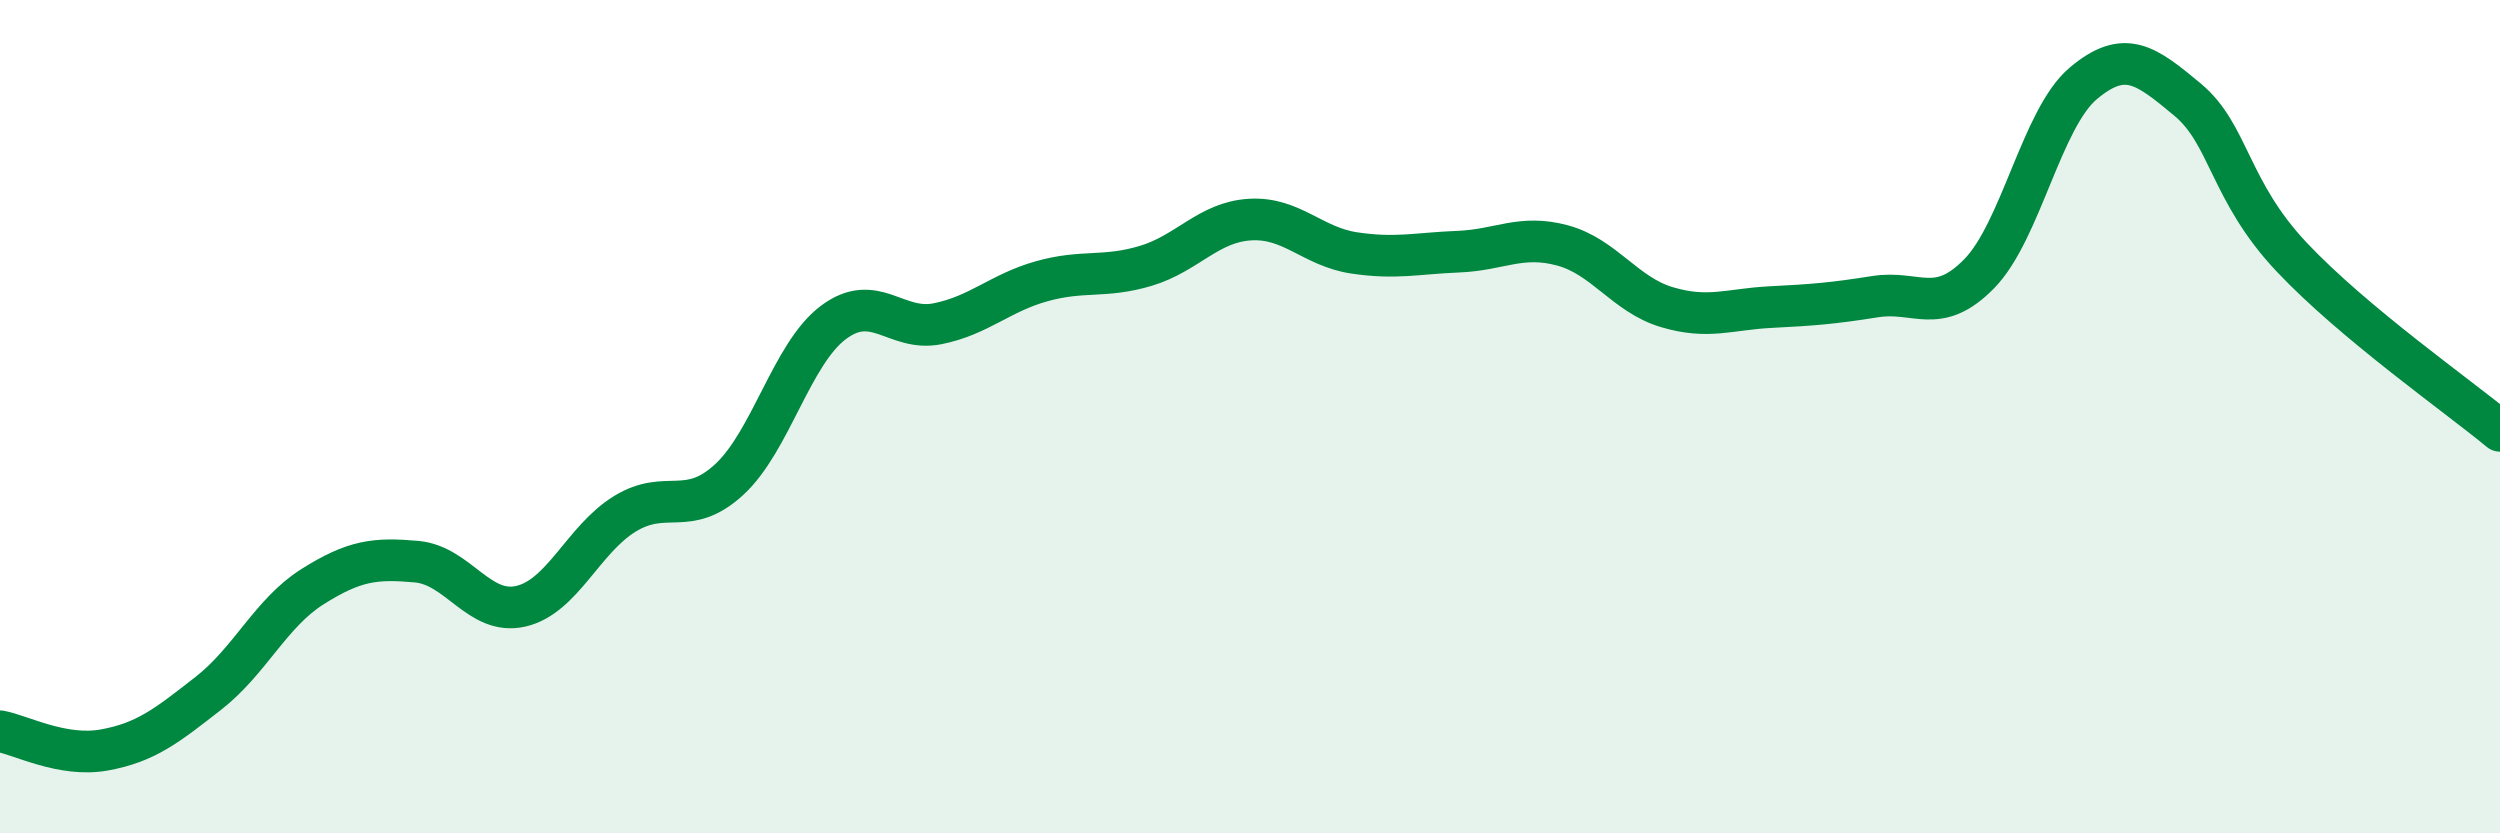
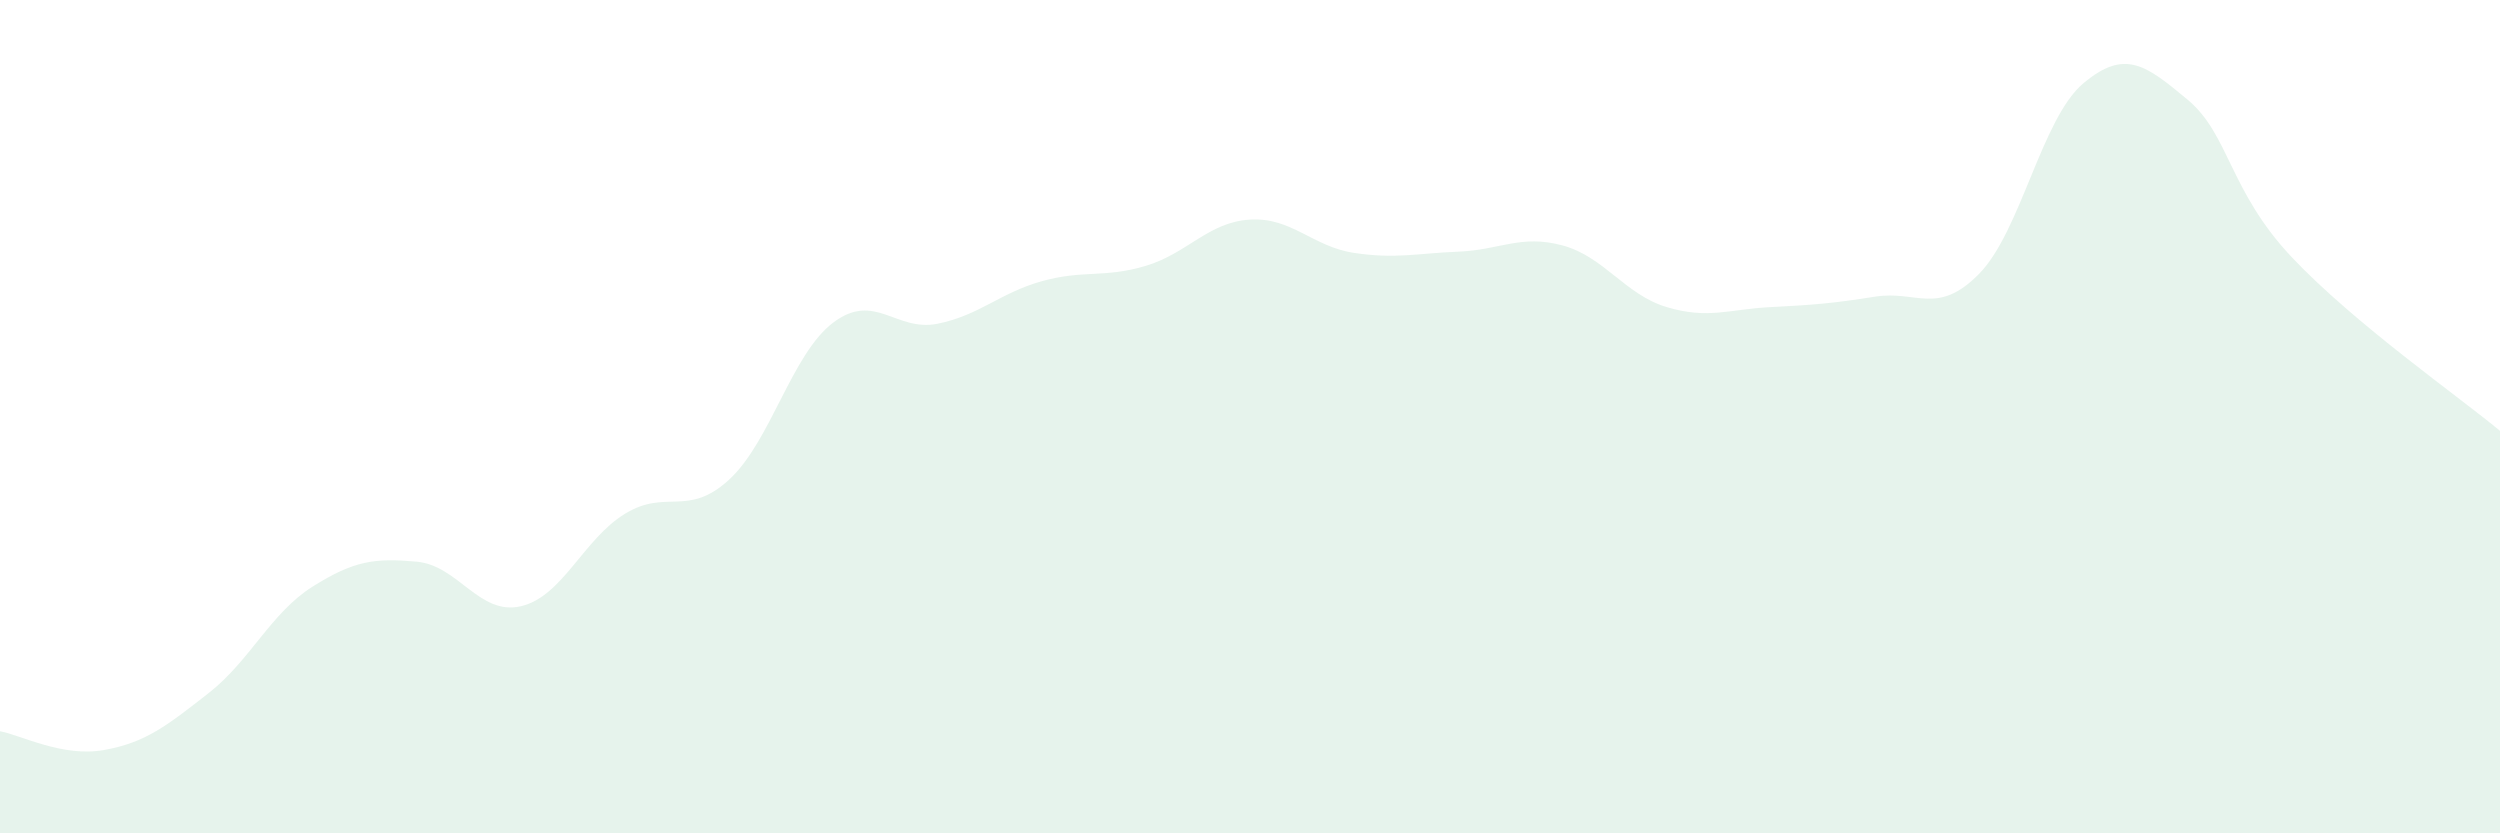
<svg xmlns="http://www.w3.org/2000/svg" width="60" height="20" viewBox="0 0 60 20">
  <path d="M 0,17.55 C 0.5,17.64 1.5,18.18 2.5,18 C 3.5,17.82 4,17.42 5,16.64 C 6,15.86 6.5,14.71 7.5,14.08 C 8.5,13.45 9,13.39 10,13.48 C 11,13.57 11.5,14.78 12.5,14.55 C 13.5,14.32 14,12.94 15,12.33 C 16,11.72 16.5,12.43 17.5,11.51 C 18.5,10.59 19,8.49 20,7.74 C 21,6.99 21.5,7.97 22.5,7.77 C 23.5,7.57 24,7.03 25,6.75 C 26,6.47 26.5,6.68 27.5,6.38 C 28.5,6.08 29,5.33 30,5.27 C 31,5.21 31.5,5.92 32.5,6.07 C 33.5,6.22 34,6.08 35,6.04 C 36,6 36.5,5.62 37.5,5.89 C 38.5,6.16 39,7.07 40,7.37 C 41,7.67 41.5,7.42 42.5,7.37 C 43.5,7.32 44,7.28 45,7.12 C 46,6.96 46.5,7.59 47.5,6.57 C 48.5,5.55 49,2.84 50,2 C 51,1.16 51.5,1.56 52.5,2.39 C 53.5,3.22 53.5,4.58 55,6.17 C 56.5,7.76 59,9.51 60,10.34L60 20L0 20Z" fill="#008740" opacity="0.1" stroke-linecap="round" stroke-linejoin="round" />
-   <path d="M 0,17.55 C 0.5,17.64 1.5,18.18 2.5,18 C 3.5,17.82 4,17.42 5,16.64 C 6,15.86 6.5,14.71 7.5,14.08 C 8.5,13.45 9,13.39 10,13.48 C 11,13.57 11.5,14.78 12.5,14.55 C 13.5,14.32 14,12.94 15,12.33 C 16,11.72 16.5,12.43 17.5,11.51 C 18.5,10.59 19,8.49 20,7.74 C 21,6.99 21.5,7.97 22.5,7.77 C 23.5,7.57 24,7.03 25,6.75 C 26,6.47 26.5,6.68 27.5,6.38 C 28.5,6.08 29,5.33 30,5.27 C 31,5.21 31.5,5.92 32.5,6.07 C 33.5,6.22 34,6.08 35,6.04 C 36,6 36.5,5.62 37.5,5.89 C 38.5,6.16 39,7.07 40,7.37 C 41,7.67 41.5,7.42 42.5,7.37 C 43.5,7.32 44,7.28 45,7.12 C 46,6.96 46.5,7.59 47.5,6.57 C 48.5,5.55 49,2.84 50,2 C 51,1.16 51.5,1.56 52.5,2.39 C 53.5,3.22 53.5,4.58 55,6.17 C 56.5,7.76 59,9.51 60,10.34" stroke="#008740" stroke-width="1" fill="none" stroke-linecap="round" stroke-linejoin="round" />
</svg>